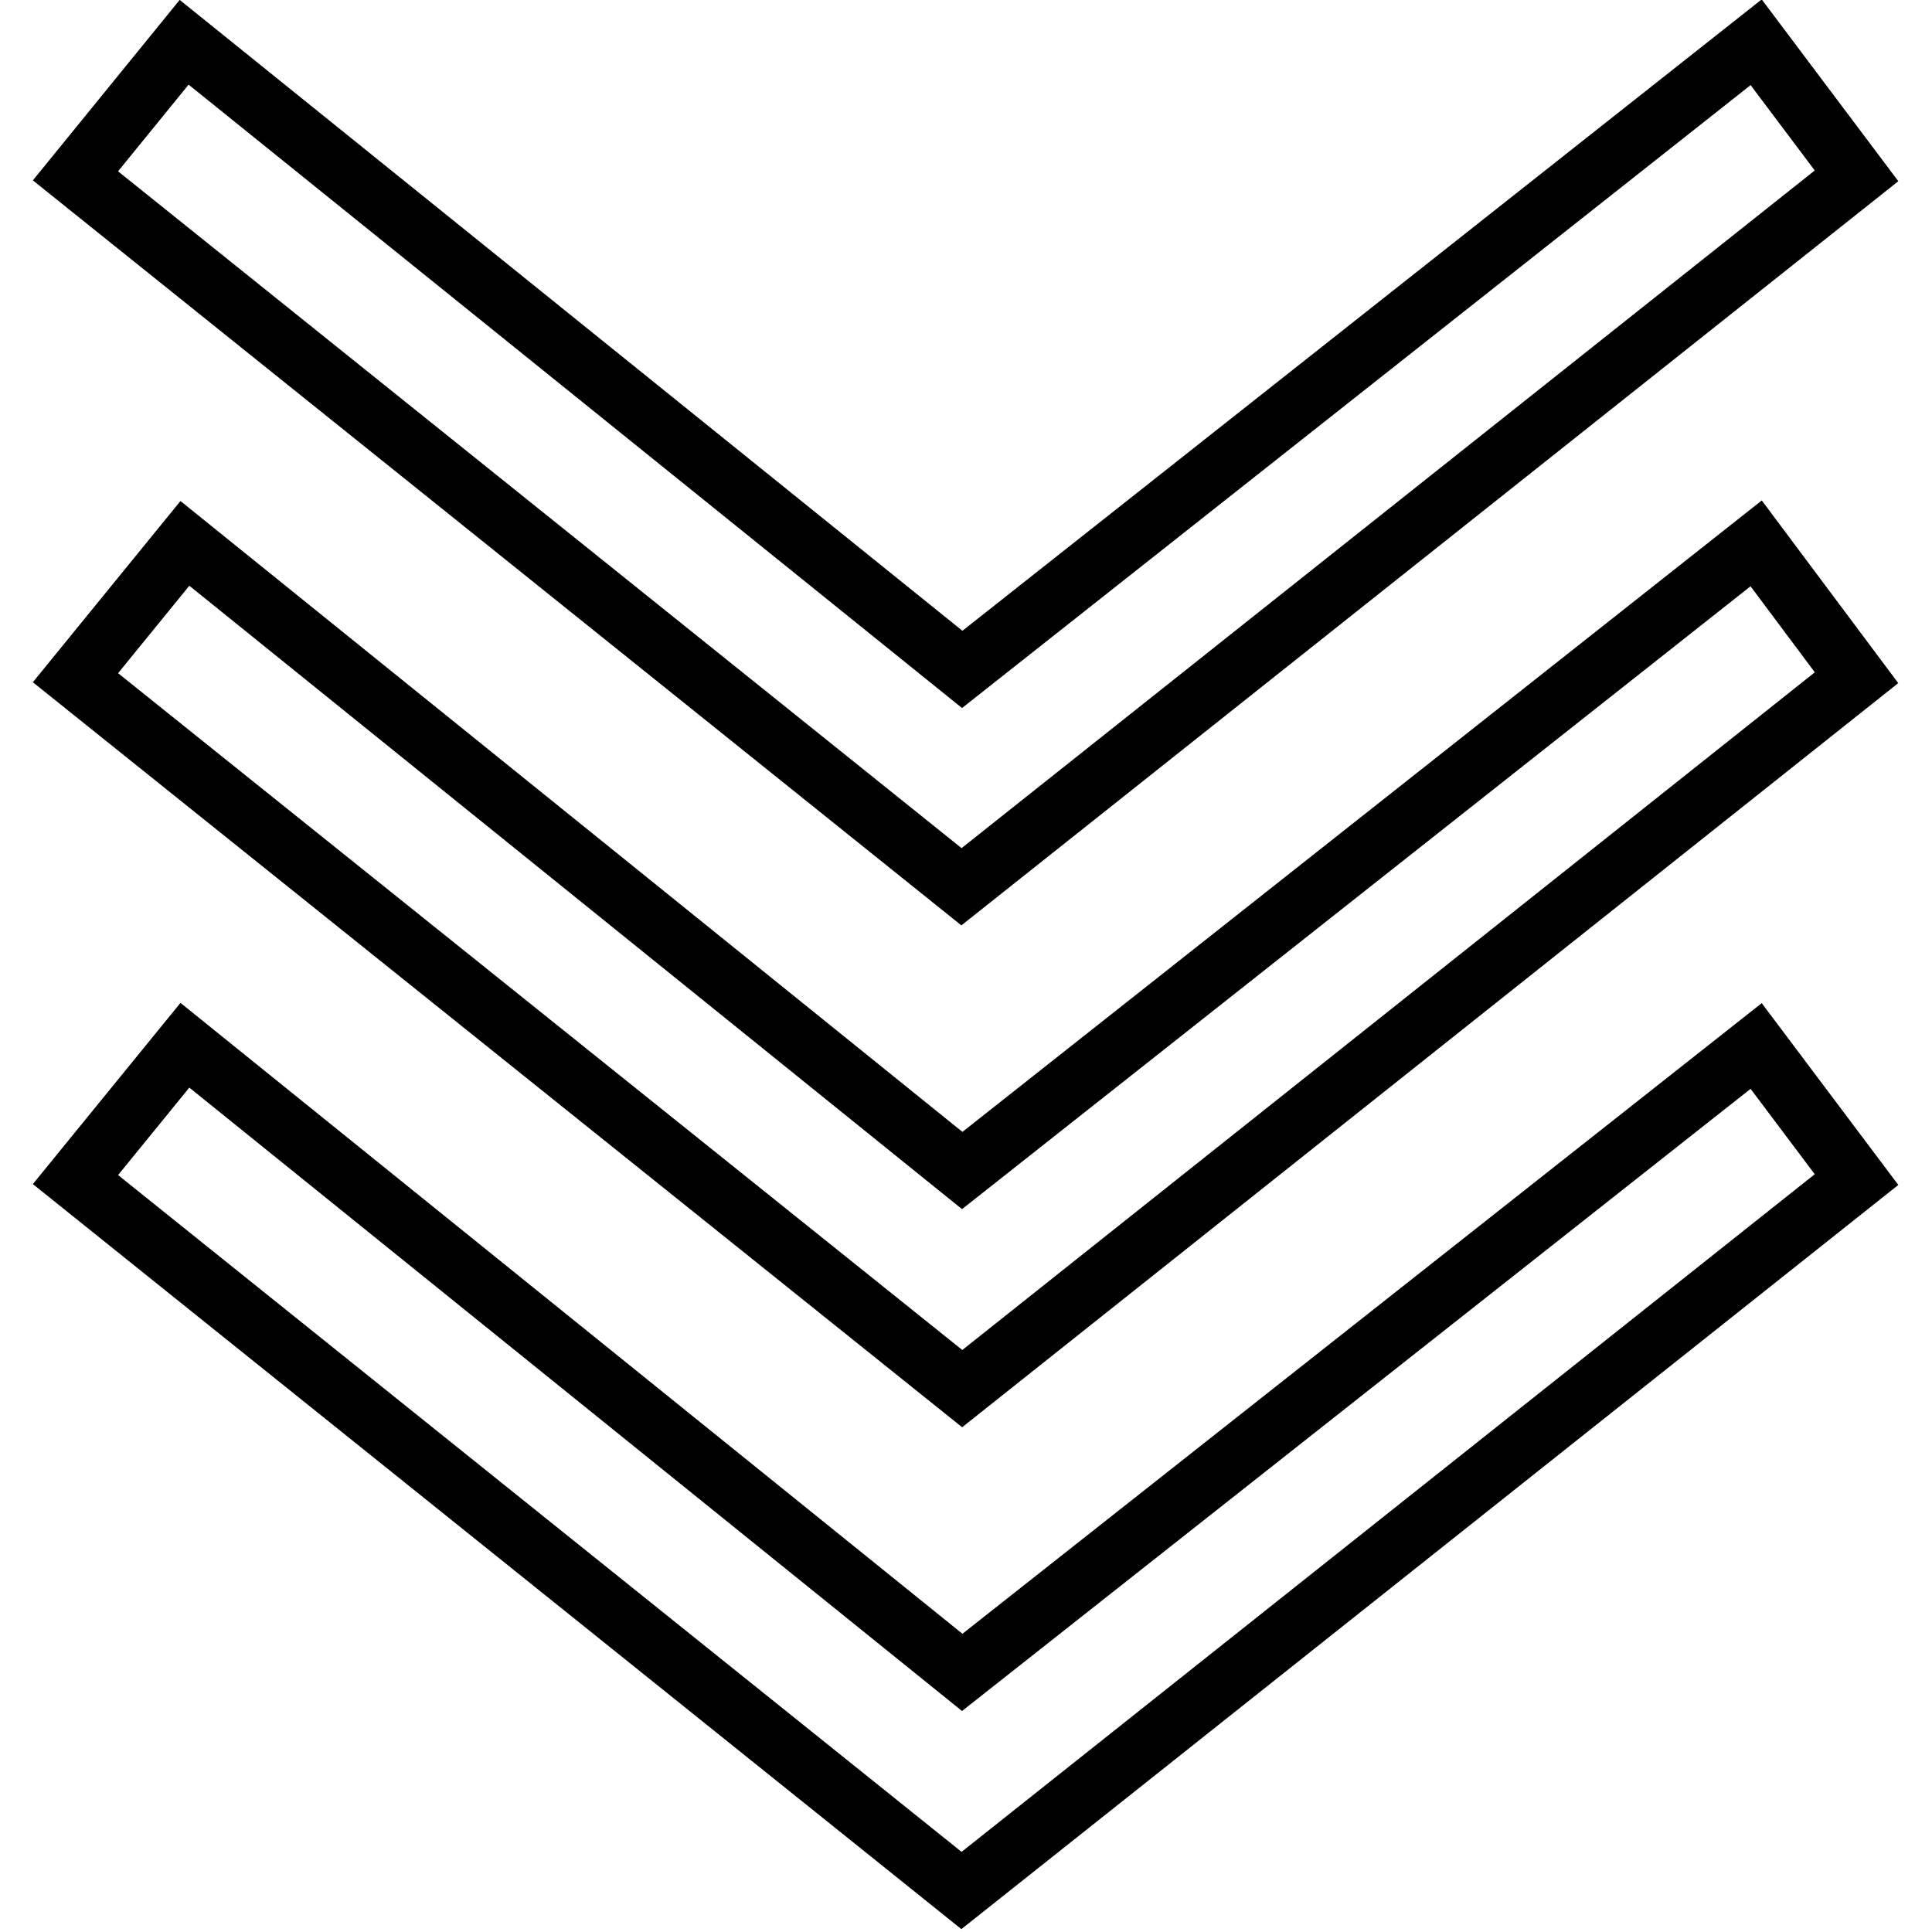
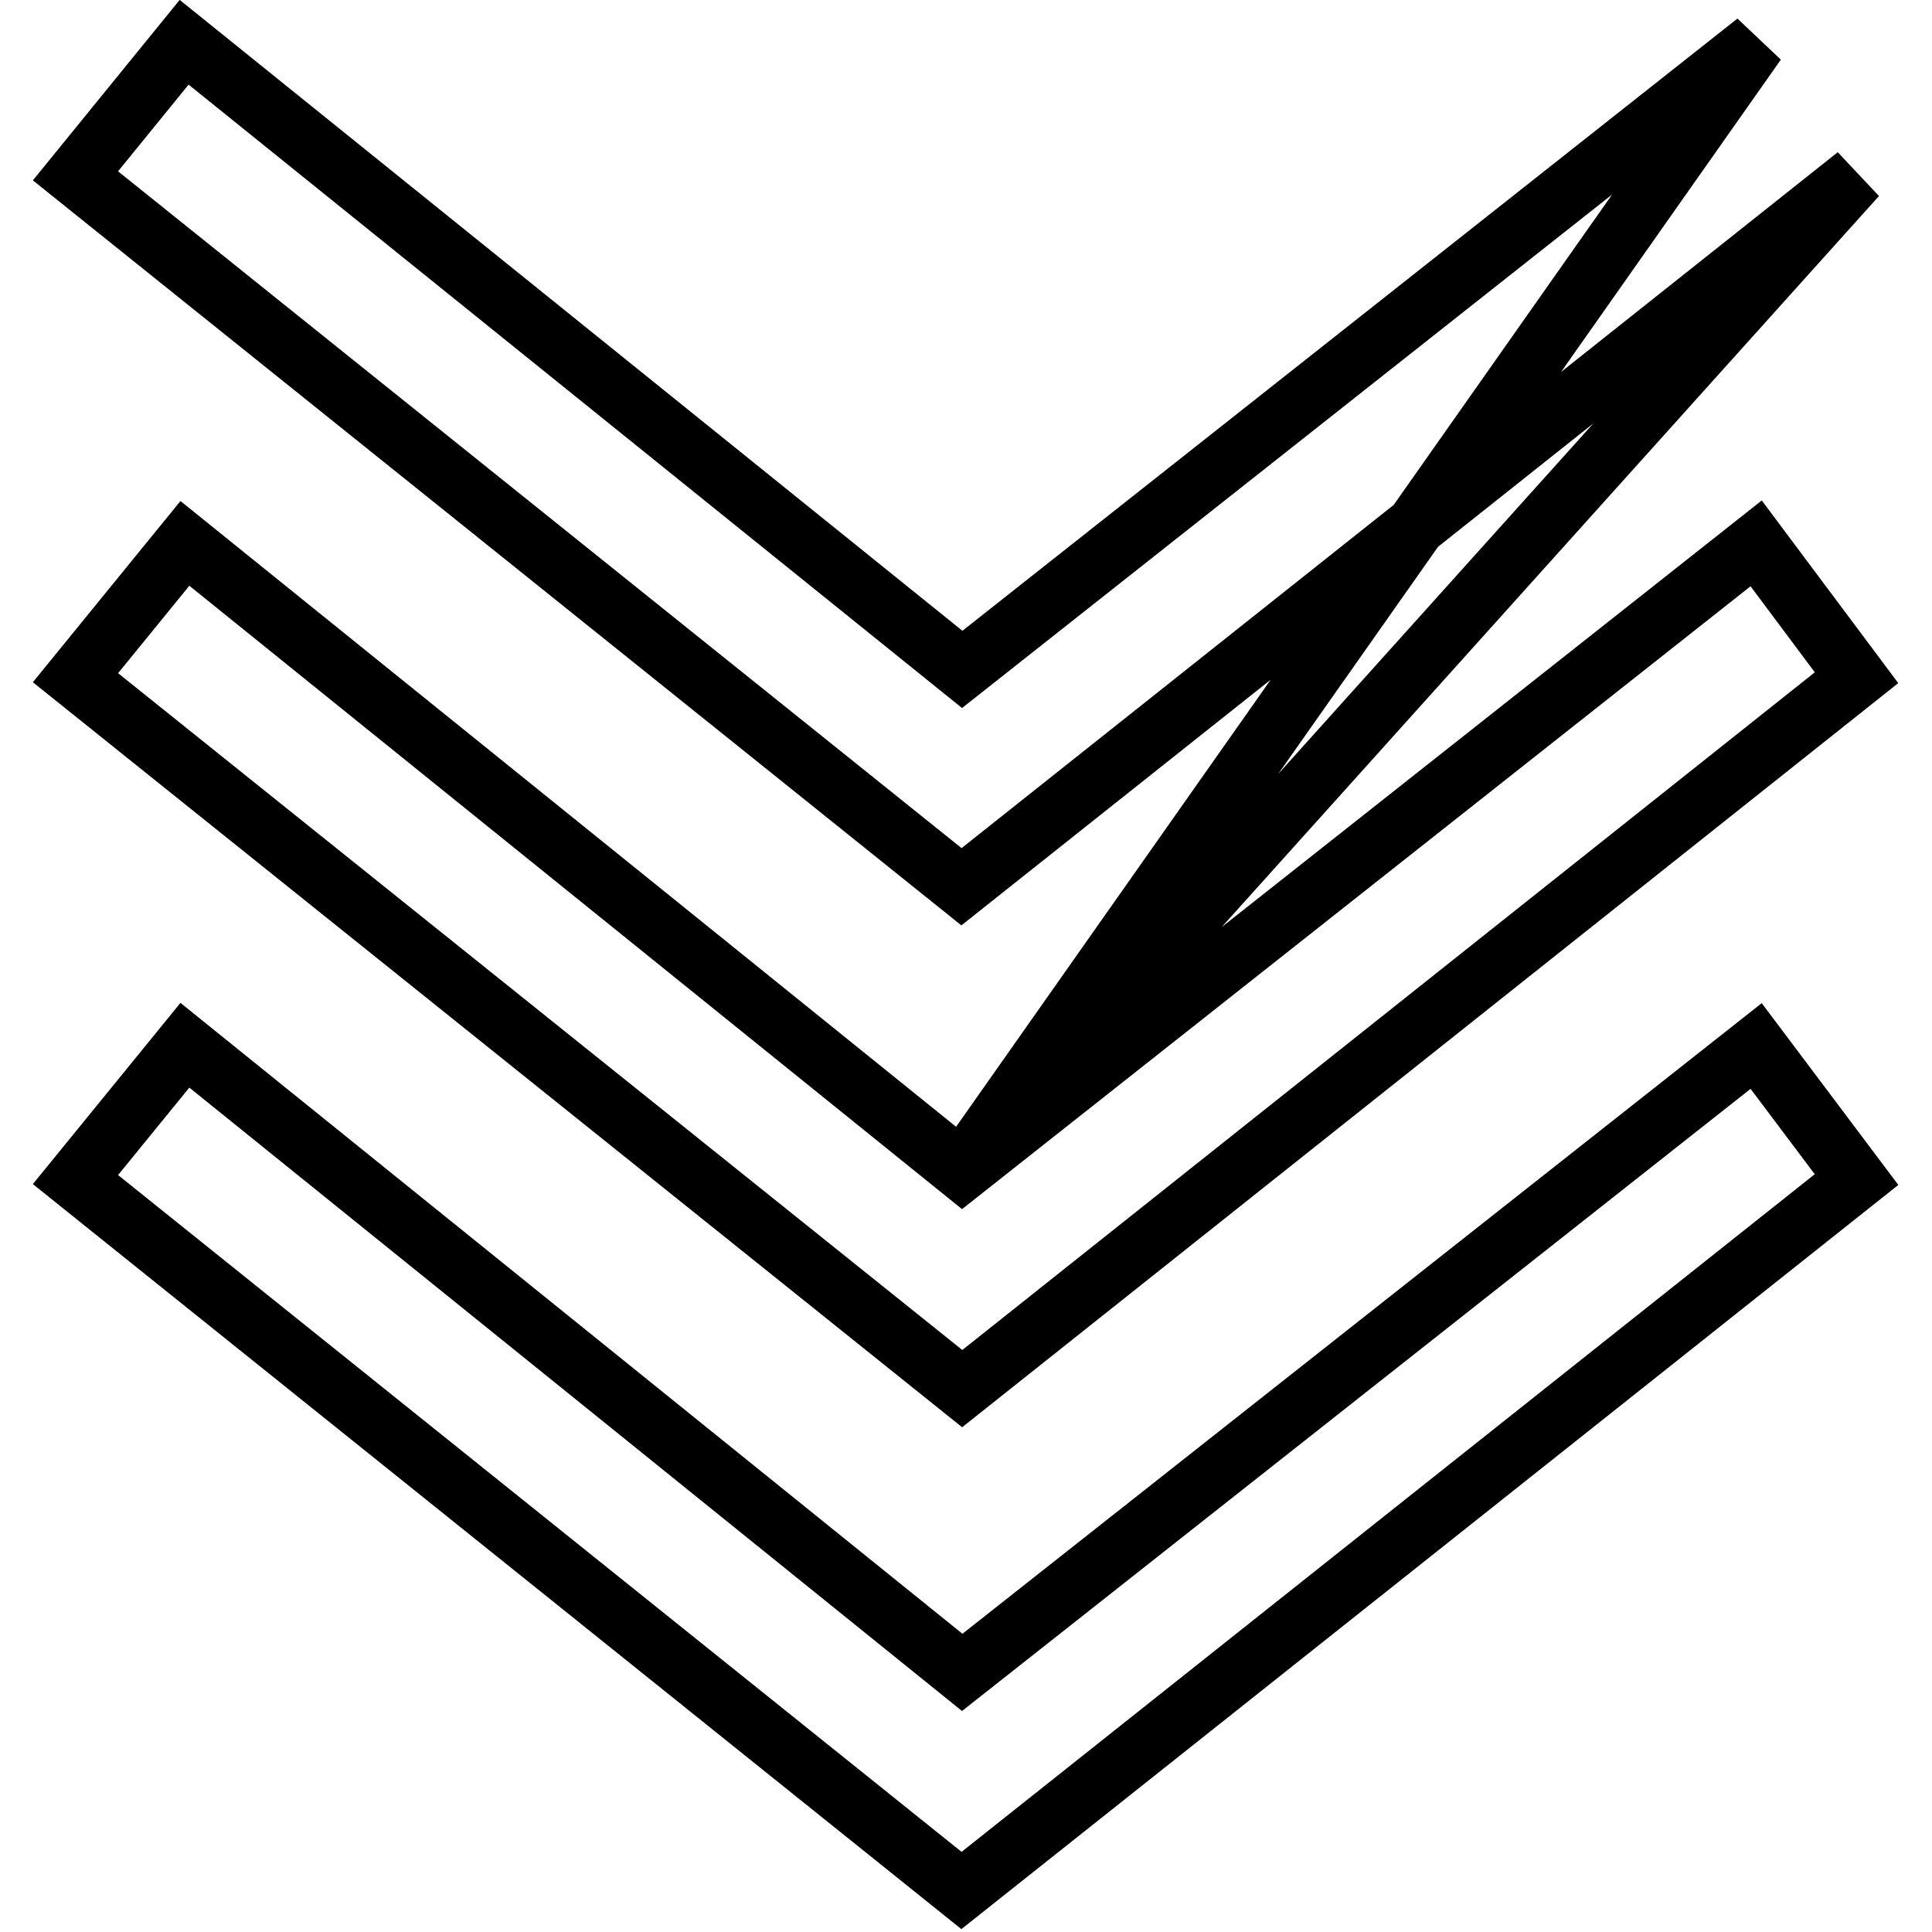
<svg xmlns="http://www.w3.org/2000/svg" version="1.1" x="0px" y="0px" viewBox="0 0 256 256" enable-background="new 0 0 256 256" xml:space="preserve">
  <g>
    <g>
-       <path stroke-width="8" fill-opacity="0" stroke="#000000" d="M127.5,221.6l-103-83.1L10,156.3l117.4,94.2L246,156.3l-13.3-17.7L127.5,221.6z M127.5,155.1l-103-83.1L10,89.8L127.5,184L246,89.8L232.7,72L127.5,155.1z M246,23.3L232.7,5.6L127.5,88.7L24.4,5.6L10,23.3l117.4,94.2L246,23.3z" />
+       <path stroke-width="8" fill-opacity="0" stroke="#000000" d="M127.5,221.6l-103-83.1L10,156.3l117.4,94.2L246,156.3l-13.3-17.7L127.5,221.6z M127.5,155.1l-103-83.1L10,89.8L127.5,184L246,89.8L232.7,72L127.5,155.1z L232.7,5.6L127.5,88.7L24.4,5.6L10,23.3l117.4,94.2L246,23.3z" />
    </g>
  </g>
</svg>